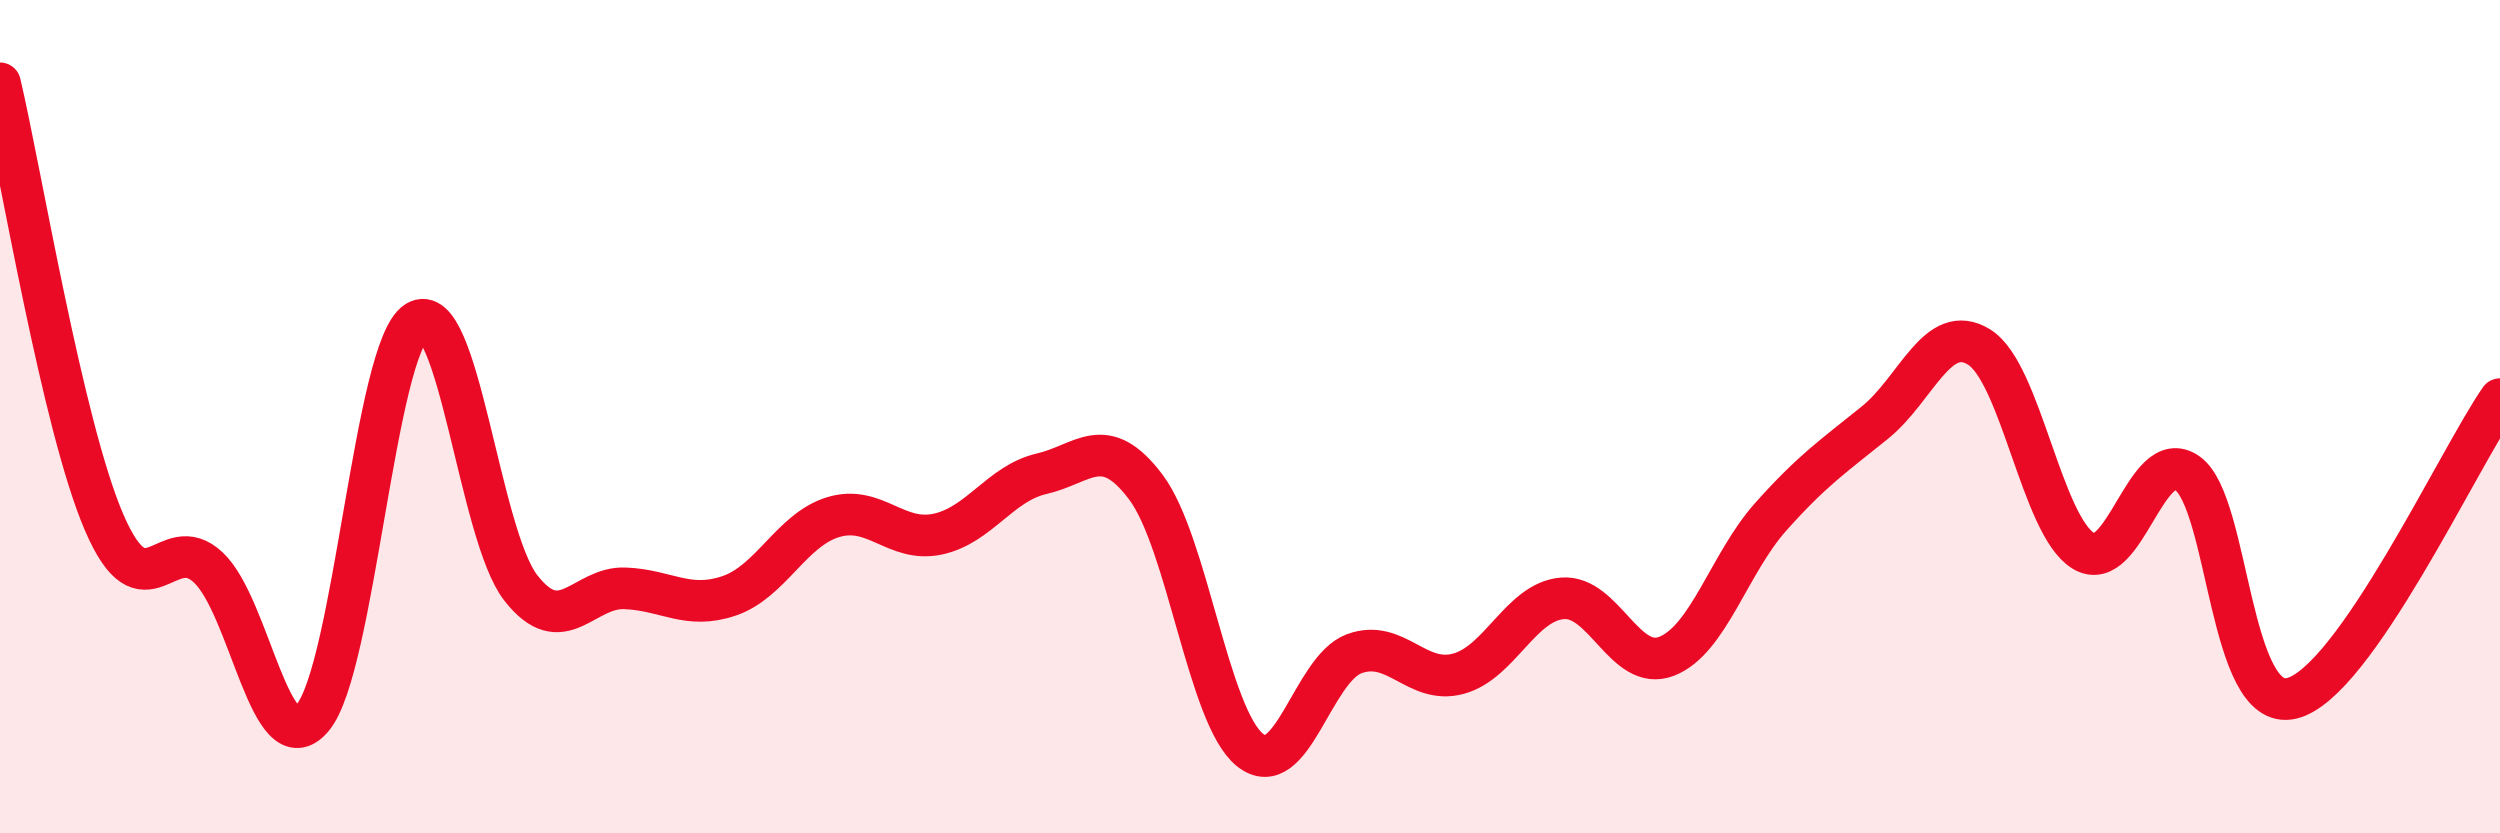
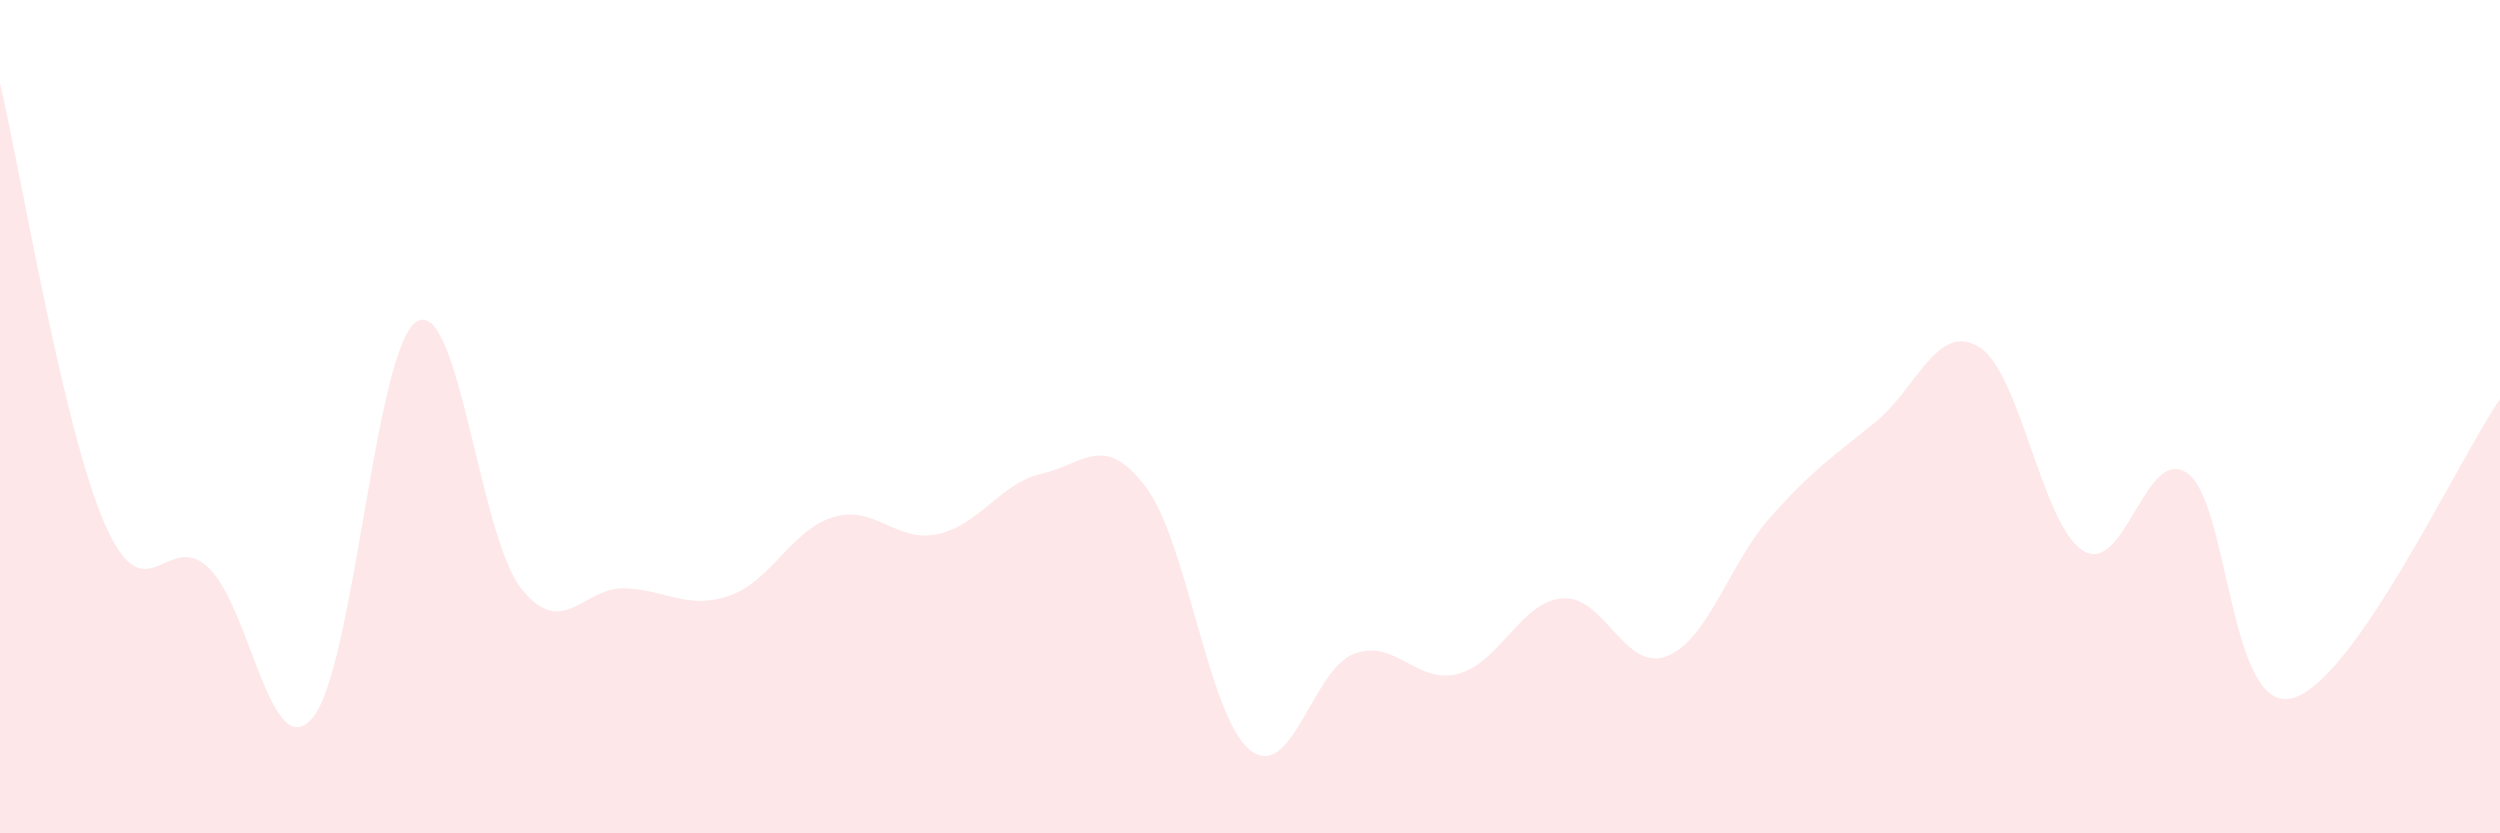
<svg xmlns="http://www.w3.org/2000/svg" width="60" height="20" viewBox="0 0 60 20">
  <path d="M 0,2 C 0.5,4.11 1.5,10.22 2.5,12.54 C 3.5,14.86 4,12.68 5,13.62 C 6,14.56 6.5,18.41 7.5,17.23 C 8.5,16.05 9,8.34 10,7.72 C 11,7.1 11.5,12.83 12.5,14.11 C 13.5,15.39 14,14.08 15,14.12 C 16,14.16 16.5,14.64 17.5,14.3 C 18.5,13.96 19,12.71 20,12.41 C 21,12.11 21.5,13.03 22.5,12.82 C 23.5,12.61 24,11.6 25,11.37 C 26,11.14 26.5,10.36 27.5,11.69 C 28.5,13.02 29,17.2 30,18 C 31,18.8 31.5,16.06 32.5,15.69 C 33.5,15.32 34,16.44 35,16.17 C 36,15.9 36.5,14.44 37.5,14.36 C 38.5,14.28 39,16.14 40,15.75 C 41,15.36 41.5,13.52 42.5,12.4 C 43.5,11.28 44,10.95 45,10.14 C 46,9.33 46.5,7.71 47.5,8.33 C 48.5,8.95 49,12.61 50,13.22 C 51,13.83 51.5,10.65 52.5,11.36 C 53.5,12.07 53.5,17.12 55,16.76 C 56.5,16.4 59,11.02 60,9.58L60 20L0 20Z" fill="#EB0A25" opacity="0.1" stroke-linecap="round" stroke-linejoin="round" />
-   <path d="M 0,2 C 0.5,4.11 1.5,10.22 2.5,12.54 C 3.5,14.86 4,12.68 5,13.62 C 6,14.56 6.5,18.41 7.5,17.23 C 8.5,16.05 9,8.34 10,7.72 C 11,7.1 11.5,12.83 12.5,14.11 C 13.5,15.39 14,14.08 15,14.12 C 16,14.16 16.5,14.64 17.5,14.3 C 18.5,13.96 19,12.71 20,12.41 C 21,12.11 21.5,13.03 22.5,12.82 C 23.5,12.61 24,11.6 25,11.37 C 26,11.14 26.5,10.36 27.5,11.69 C 28.5,13.02 29,17.2 30,18 C 31,18.8 31.5,16.06 32.5,15.69 C 33.5,15.32 34,16.44 35,16.17 C 36,15.9 36.5,14.44 37.5,14.36 C 38.5,14.28 39,16.14 40,15.75 C 41,15.36 41.5,13.52 42.5,12.4 C 43.5,11.28 44,10.95 45,10.14 C 46,9.33 46.5,7.71 47.5,8.33 C 48.5,8.95 49,12.61 50,13.22 C 51,13.83 51.5,10.65 52.5,11.36 C 53.5,12.07 53.5,17.12 55,16.76 C 56.5,16.4 59,11.02 60,9.58" stroke="#EB0A25" stroke-width="1" fill="none" stroke-linecap="round" stroke-linejoin="round" />
</svg>